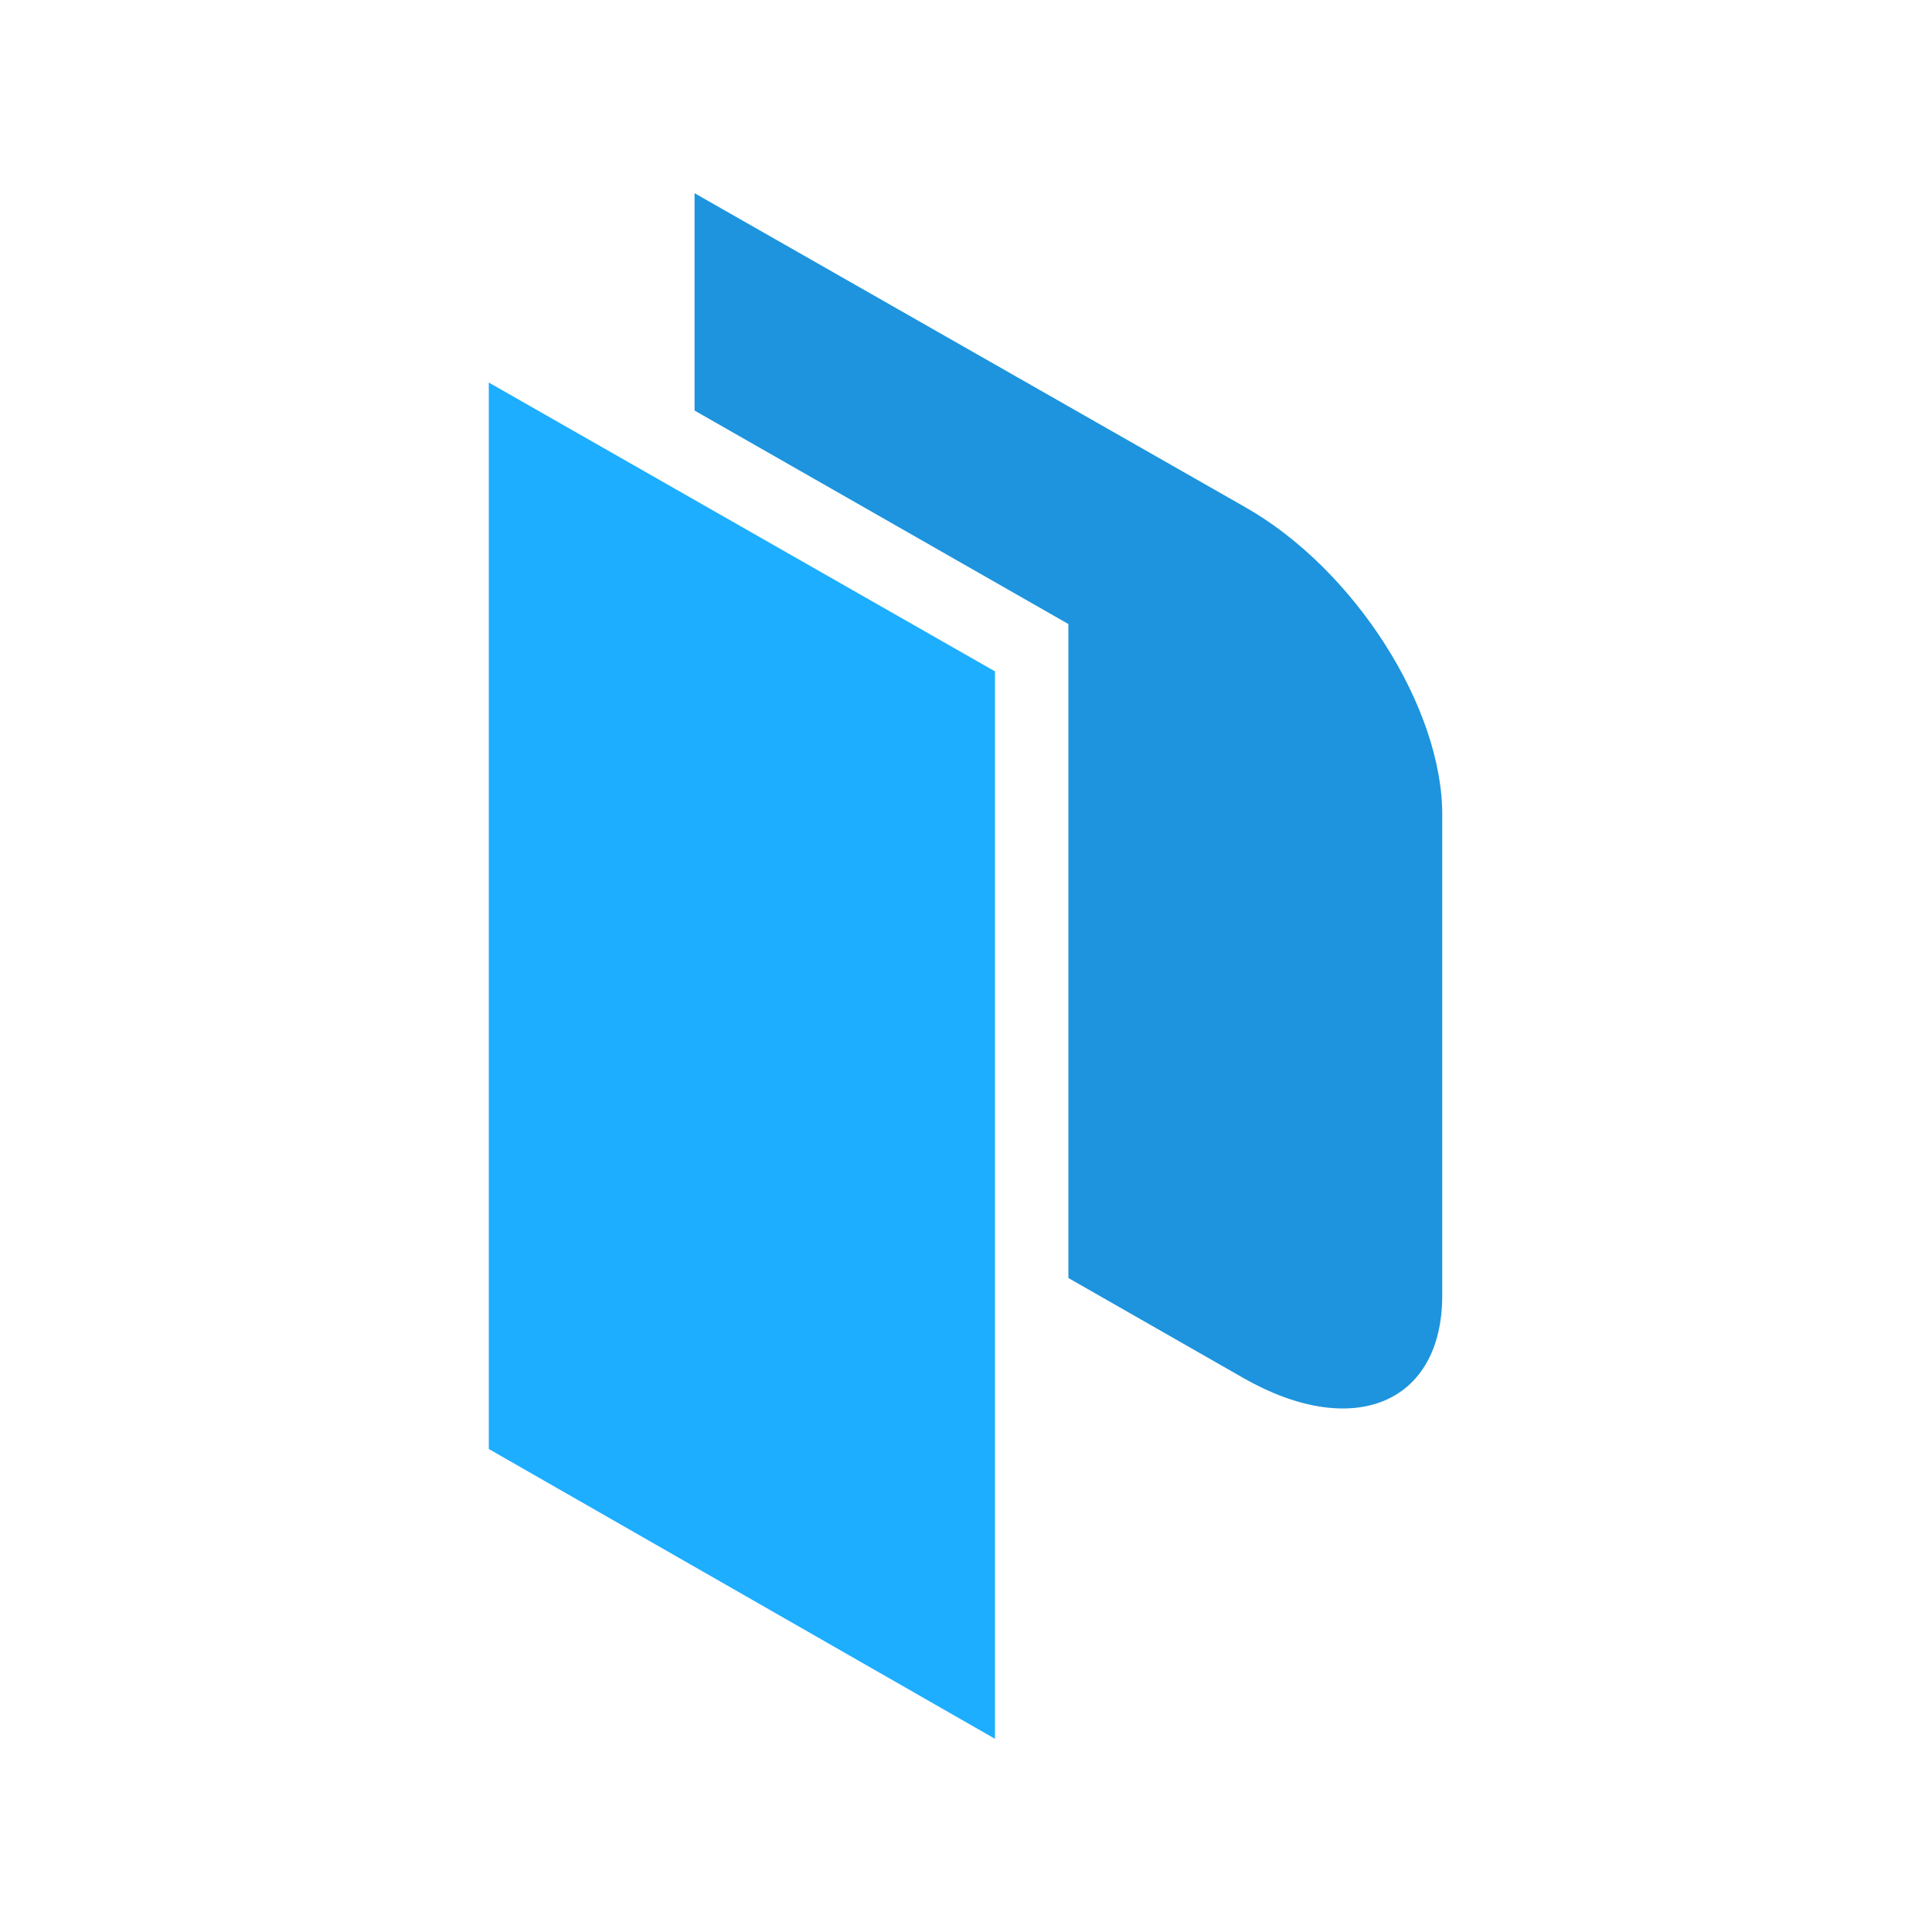
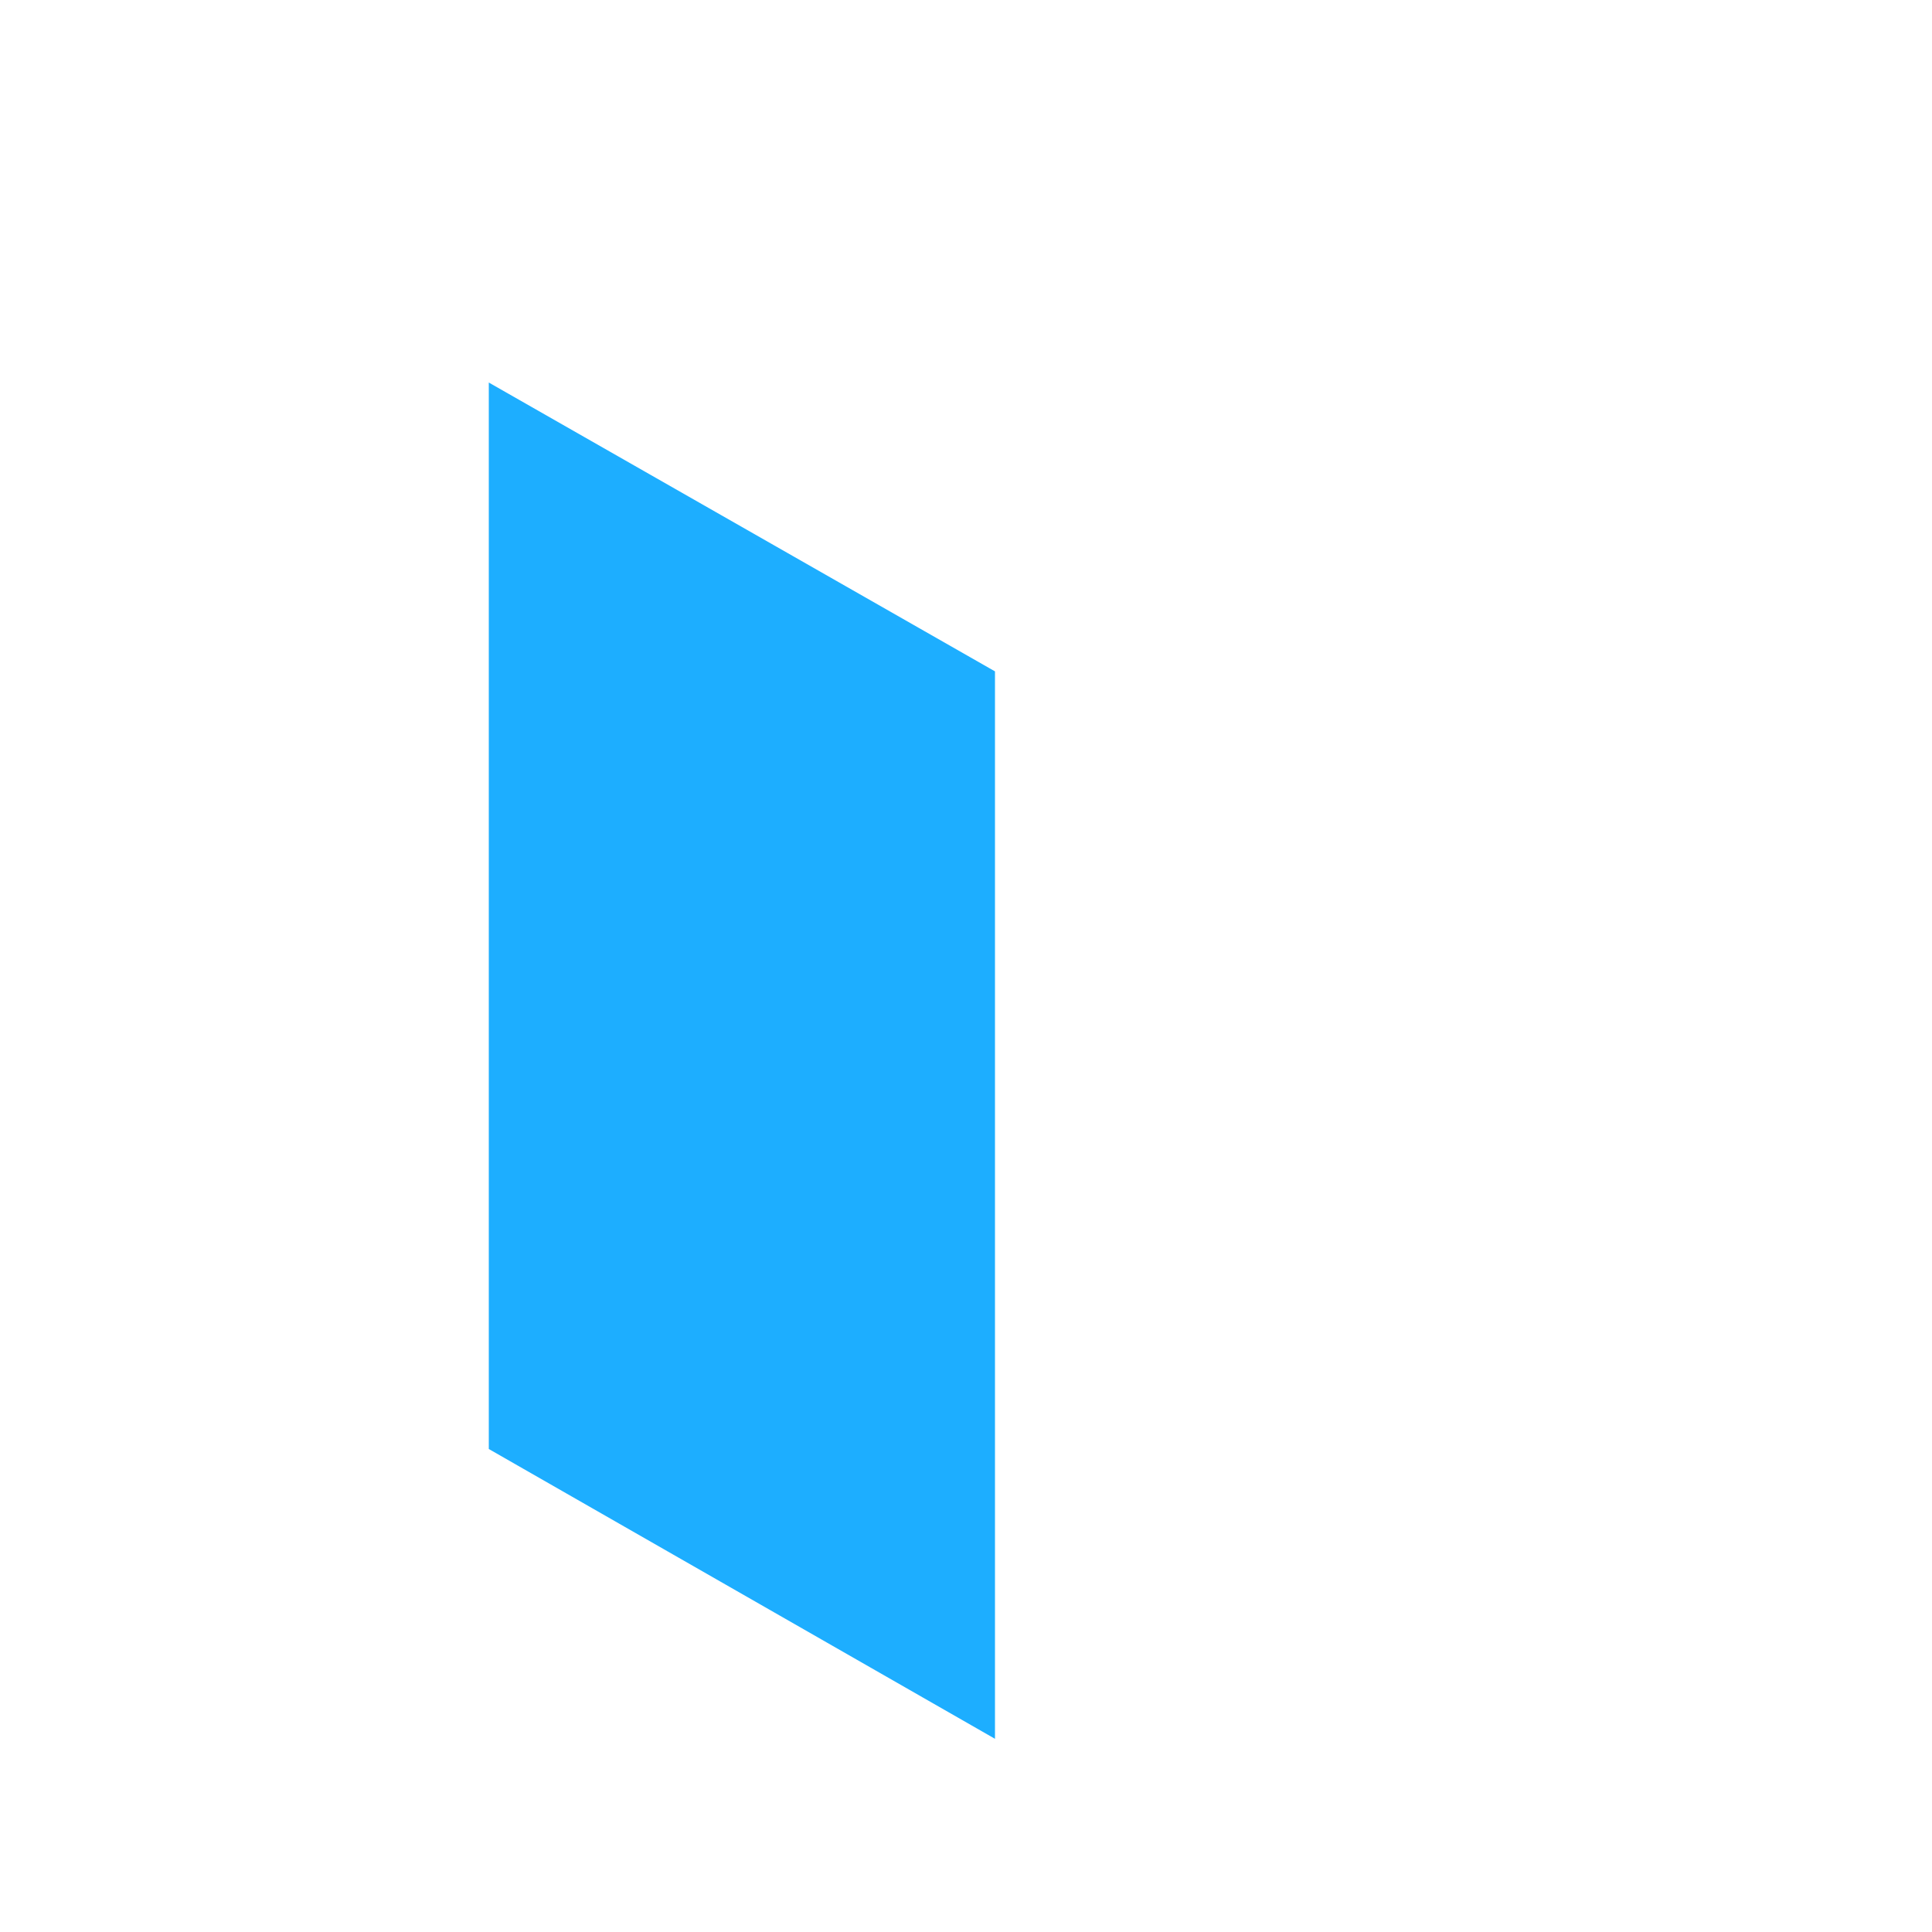
<svg xmlns="http://www.w3.org/2000/svg" version="1.1" id="Layer_1" x="0px" y="0px" viewBox="0 0 200 200" style="enable-background:new 0 0 200 200;" xml:space="preserve">
  <style type="text/css">
	.st0{fill:#1DAEFF;}
	.st1{fill:#1D94DD;}
</style>
  <g>
    <polyline class="st0" points="50.6,39.6 103,69.5 103,180 50.6,150  " />
-     <path class="st1" d="M128.9,52.5L71.9,20v22.5l38.7,22.1v67.7l18.2,10.4c11.3,6.4,20.5,2.6,20.5-8.6V84.5   C149.4,73.3,140.2,58.9,128.9,52.5" />
  </g>
</svg>